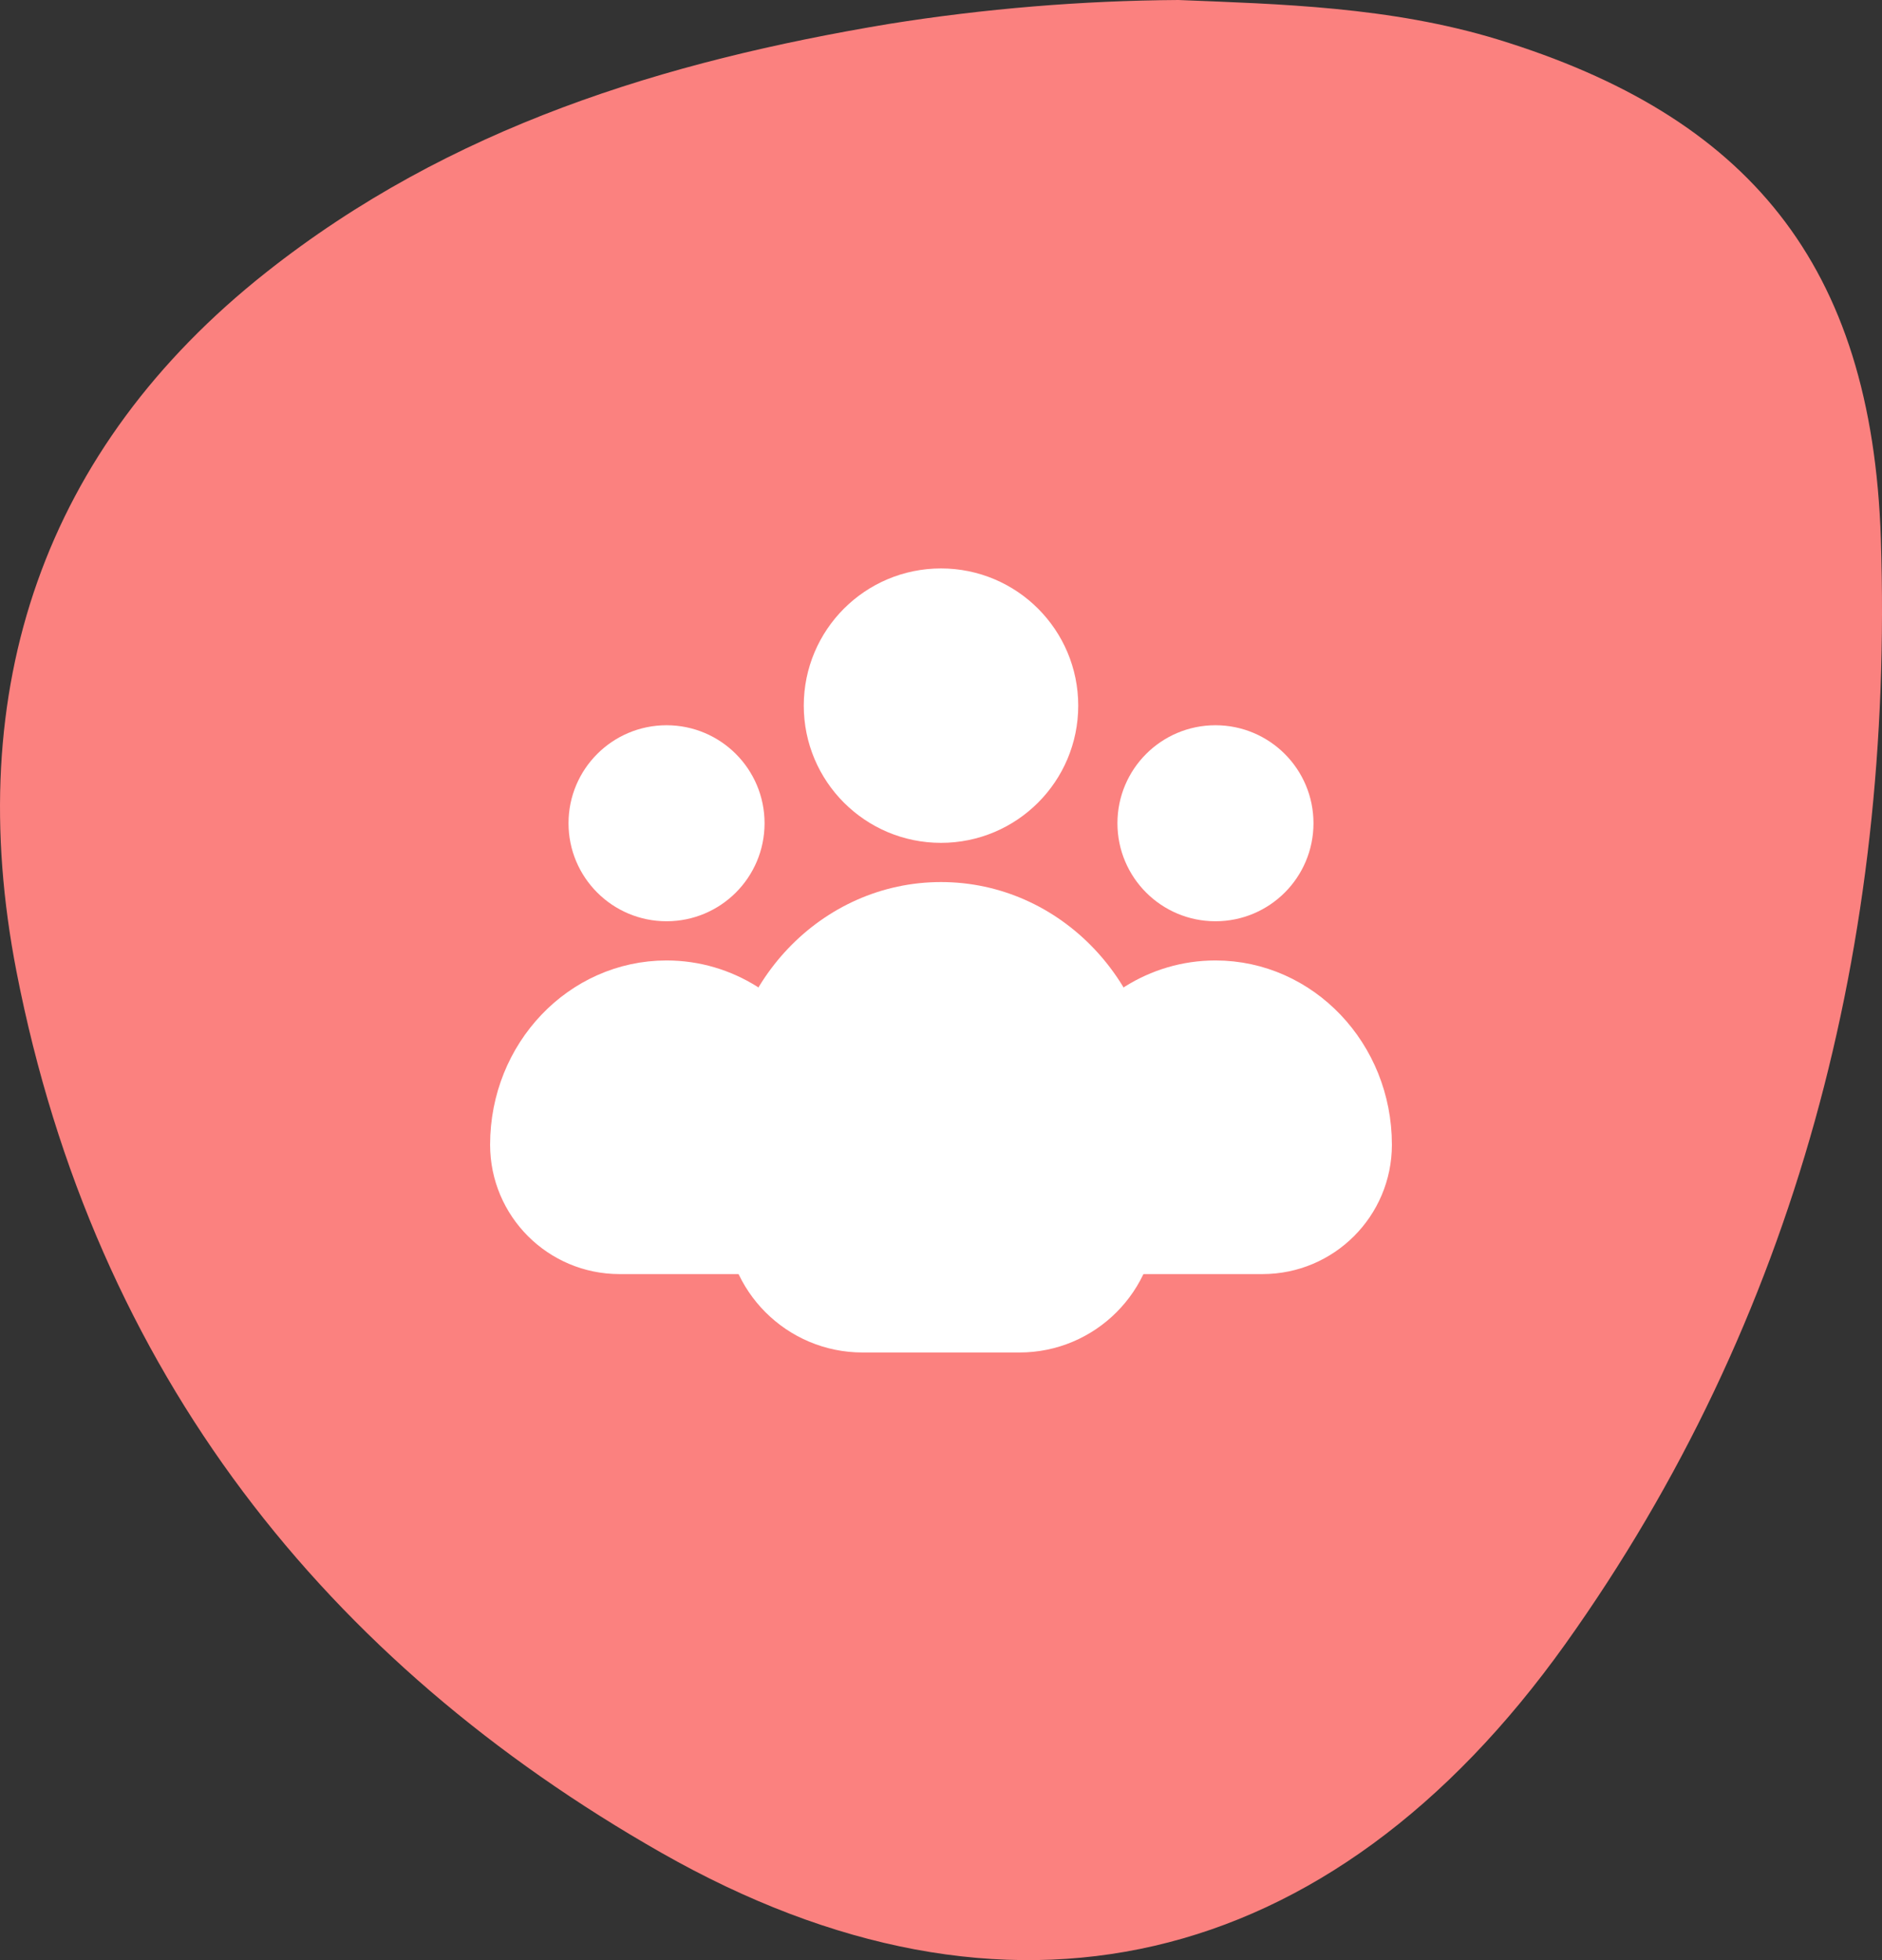
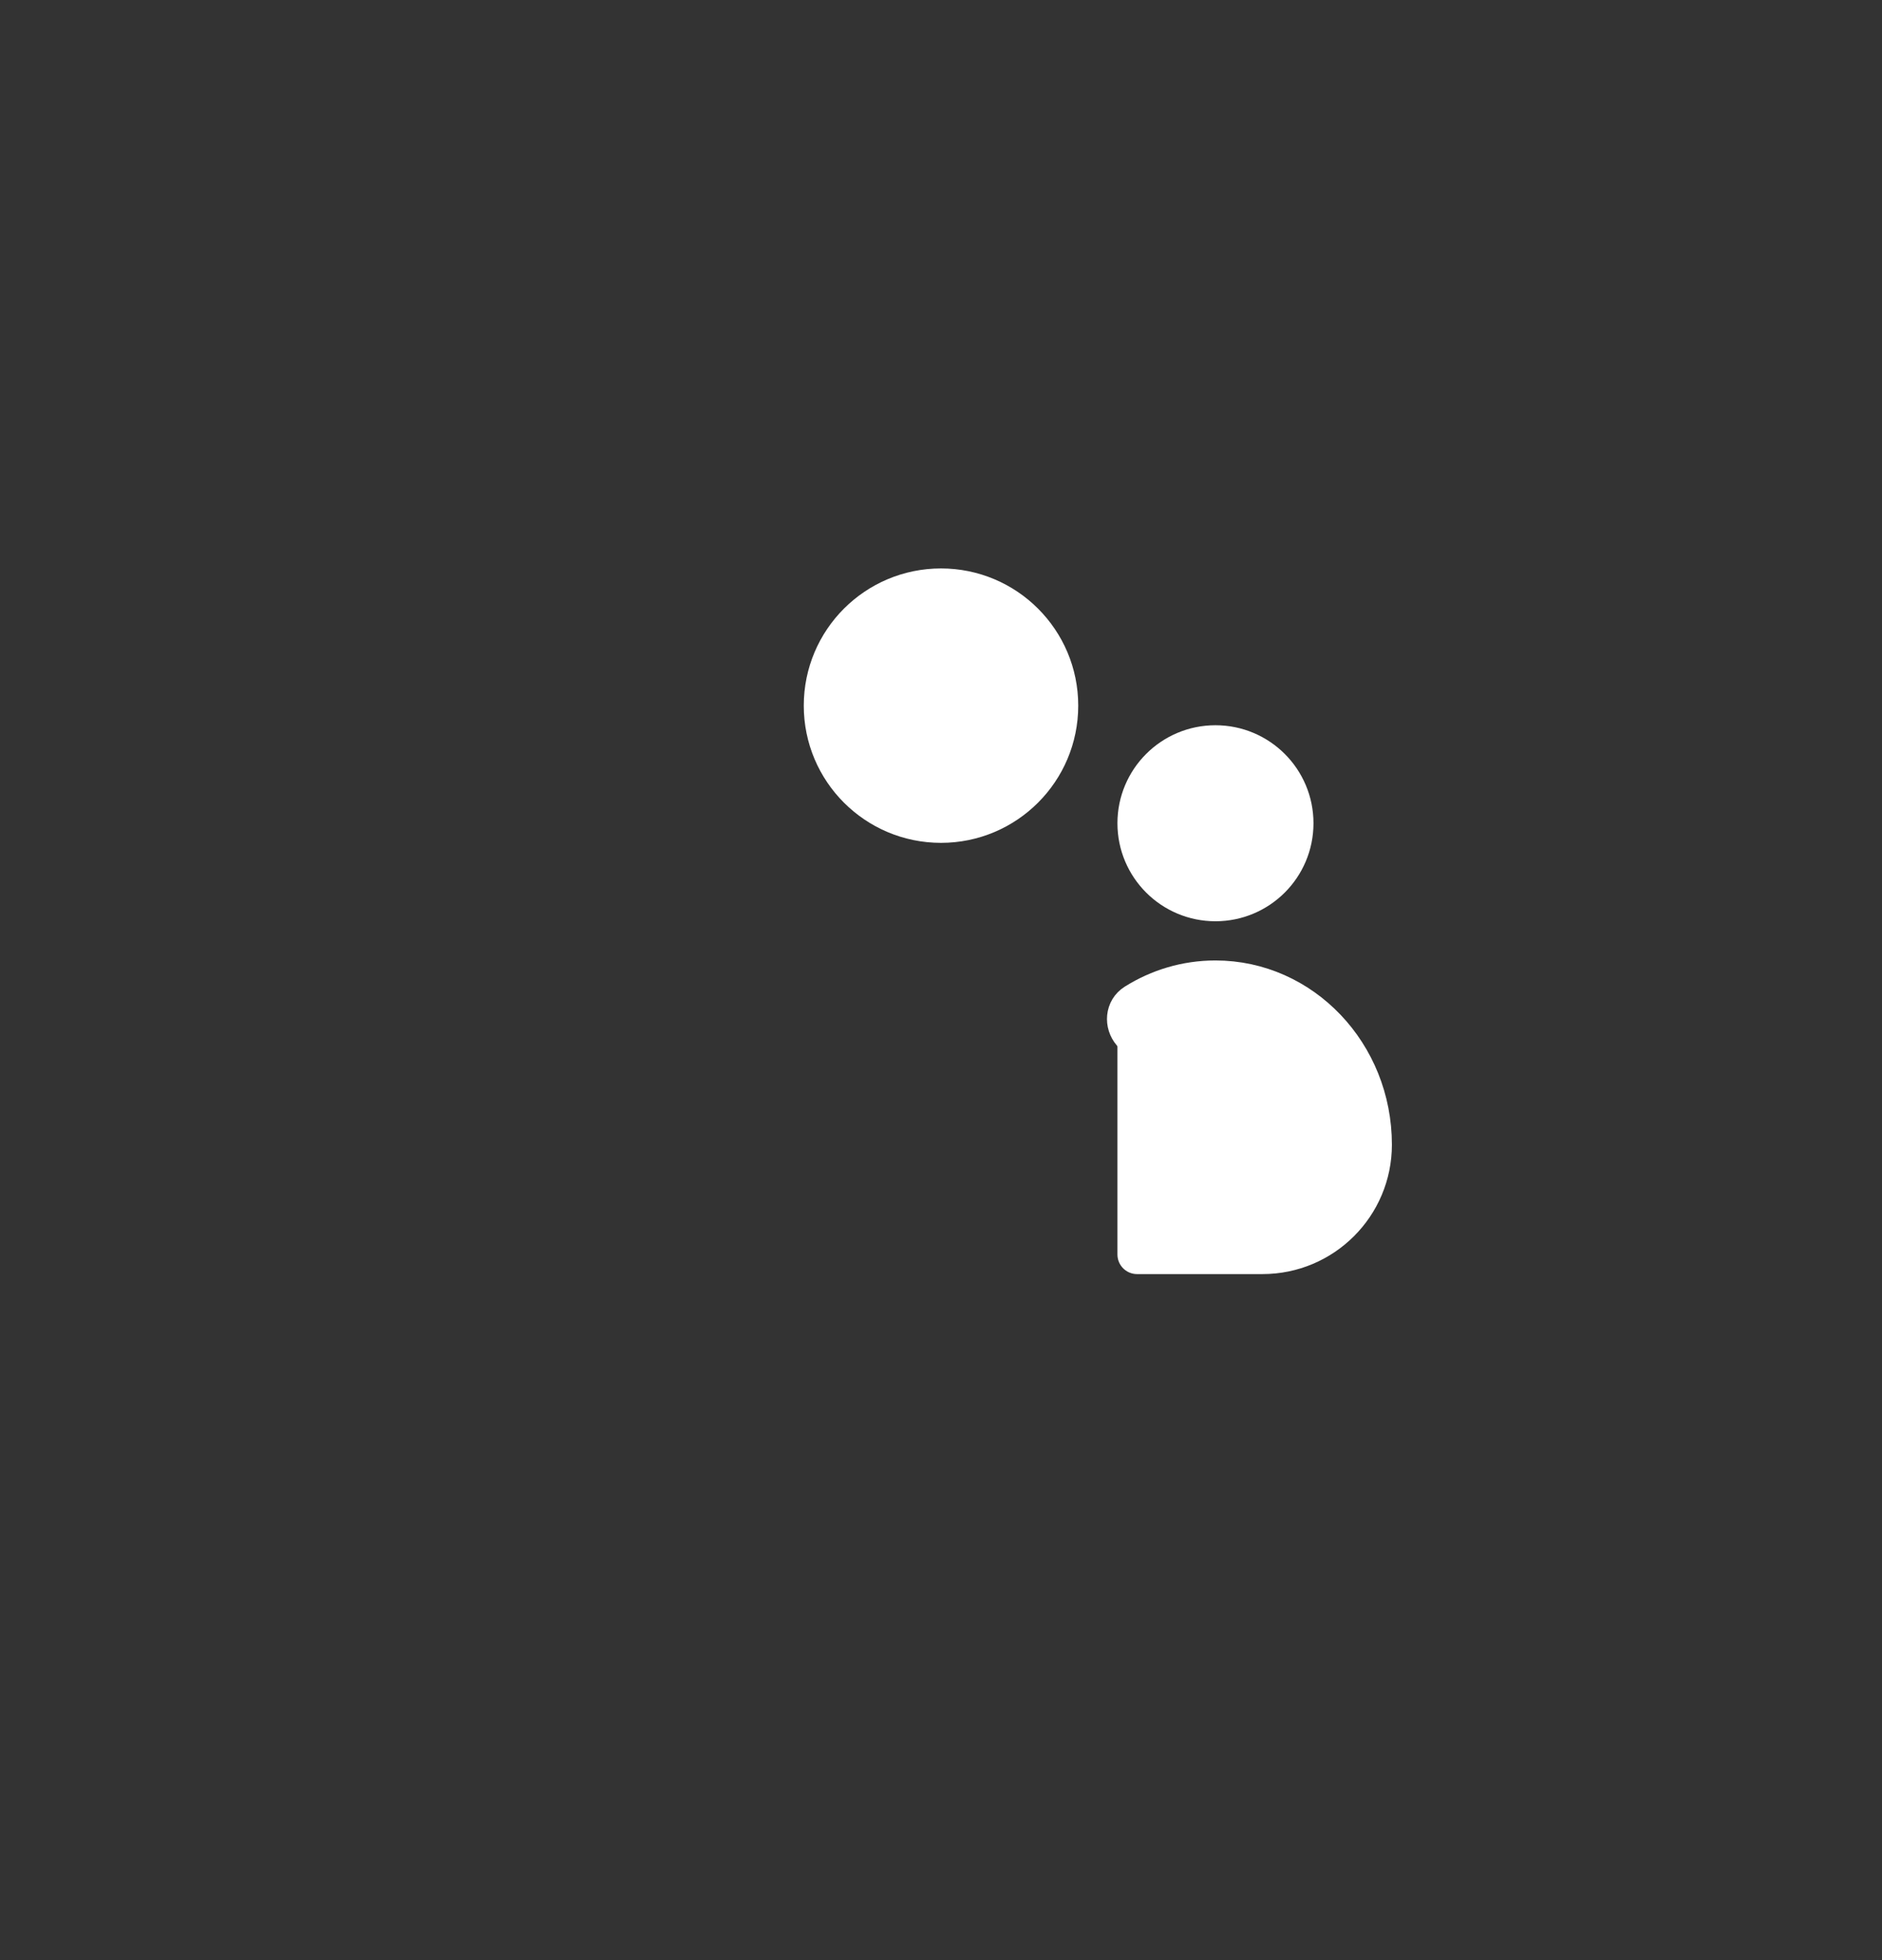
<svg xmlns="http://www.w3.org/2000/svg" width="48" height="50" viewBox="0 0 48 50" fill="none">
  <rect x="0" y="0" width="48" height="50" fill="#333333" stroke="none" />
-   <path d="M30.054 0C32.622 0.104 35.46 0.169 38.203 1.007C44.569 2.962 47.744 6.722 47.971 13.75C48.303 24.044 45.825 33.66 39.924 41.936C33.909 50.364 25.665 52.267 16.869 47.262C8.335 42.402 2.422 35.041 0.421 24.787C-0.983 17.563 1.124 11.43 6.784 6.951C11.482 3.231 16.96 1.561 22.673 0.61C25.116 0.22 27.583 0.016 30.054 0Z" fill="#FB817F" />
-   <path d="M24 23C21.239 23 19 25.351 19 28.25V31C19 32.657 20.343 34 22 34H26C27.657 34 29 32.657 29 31V28.25C29 25.351 26.761 23 24 23Z" fill="white" stroke="white" stroke-linecap="round" stroke-linejoin="round" />
-   <path d="M17 25C14.791 25 13 26.88 13 29.2C13 30.746 14.254 32 15.8 32H19V26.706C19 26.573 19.048 26.445 19.134 26.345C19.335 26.112 19.309 25.755 19.048 25.592C18.449 25.216 17.749 25 17 25Z" fill="white" stroke="white" stroke-linecap="round" stroke-linejoin="round" />
  <path d="M31 25C33.209 25 35 26.88 35 29.2C35 30.746 33.746 32 32.2 32H29V26.706C29 26.573 28.952 26.445 28.866 26.345C28.665 26.112 28.691 25.755 28.952 25.592C29.551 25.216 30.251 25 31 25Z" fill="white" stroke="white" stroke-linecap="round" stroke-linejoin="round" />
  <path d="M27 18C27 19.657 25.657 21 24 21C22.343 21 21 19.657 21 18C21 16.343 22.343 15 24 15C25.657 15 27 16.343 27 18Z" fill="white" stroke="white" stroke-linecap="round" stroke-linejoin="round" />
-   <path d="M19 21C19 22.105 18.105 23 17 23C15.895 23 15 22.105 15 21C15 19.895 15.895 19 17 19C18.105 19 19 19.895 19 21Z" fill="white" stroke="white" stroke-linecap="round" stroke-linejoin="round" />
  <path d="M29 21C29 22.105 29.895 23 31 23C32.105 23 33 22.105 33 21C33 19.895 32.105 19 31 19C29.895 19 29 19.895 29 21Z" fill="white" stroke="white" stroke-linecap="round" stroke-linejoin="round" />
</svg>